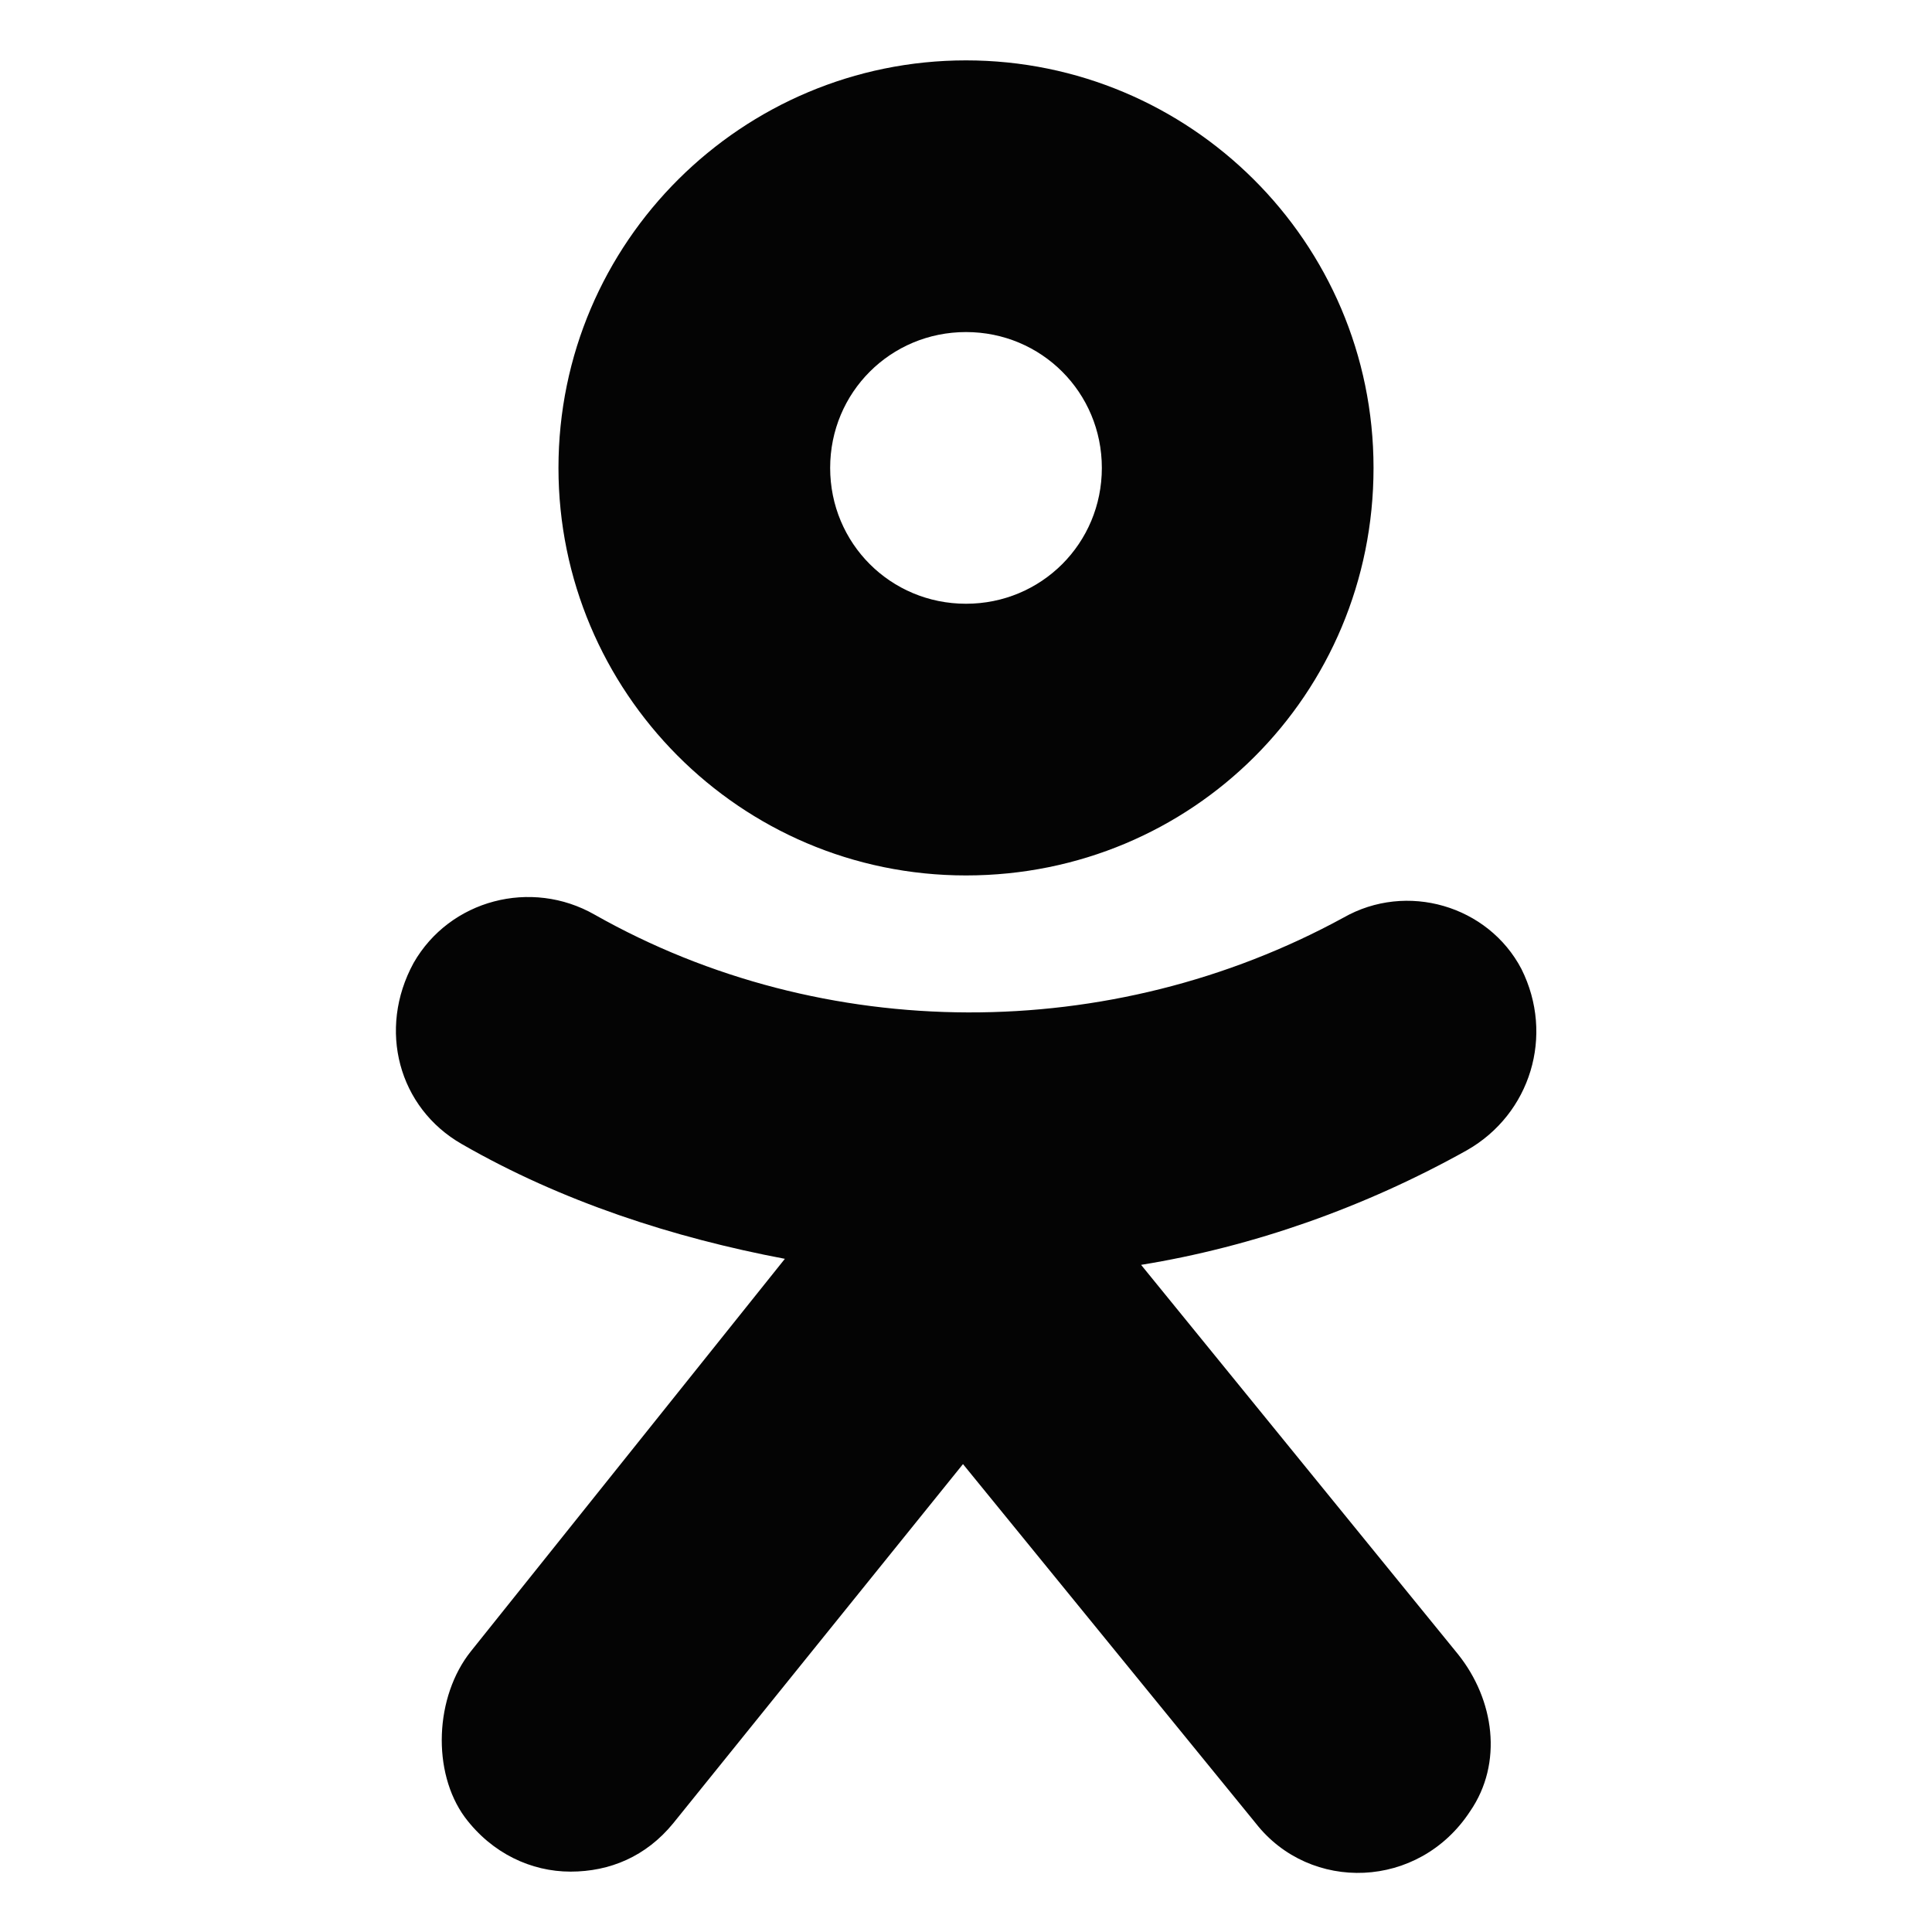
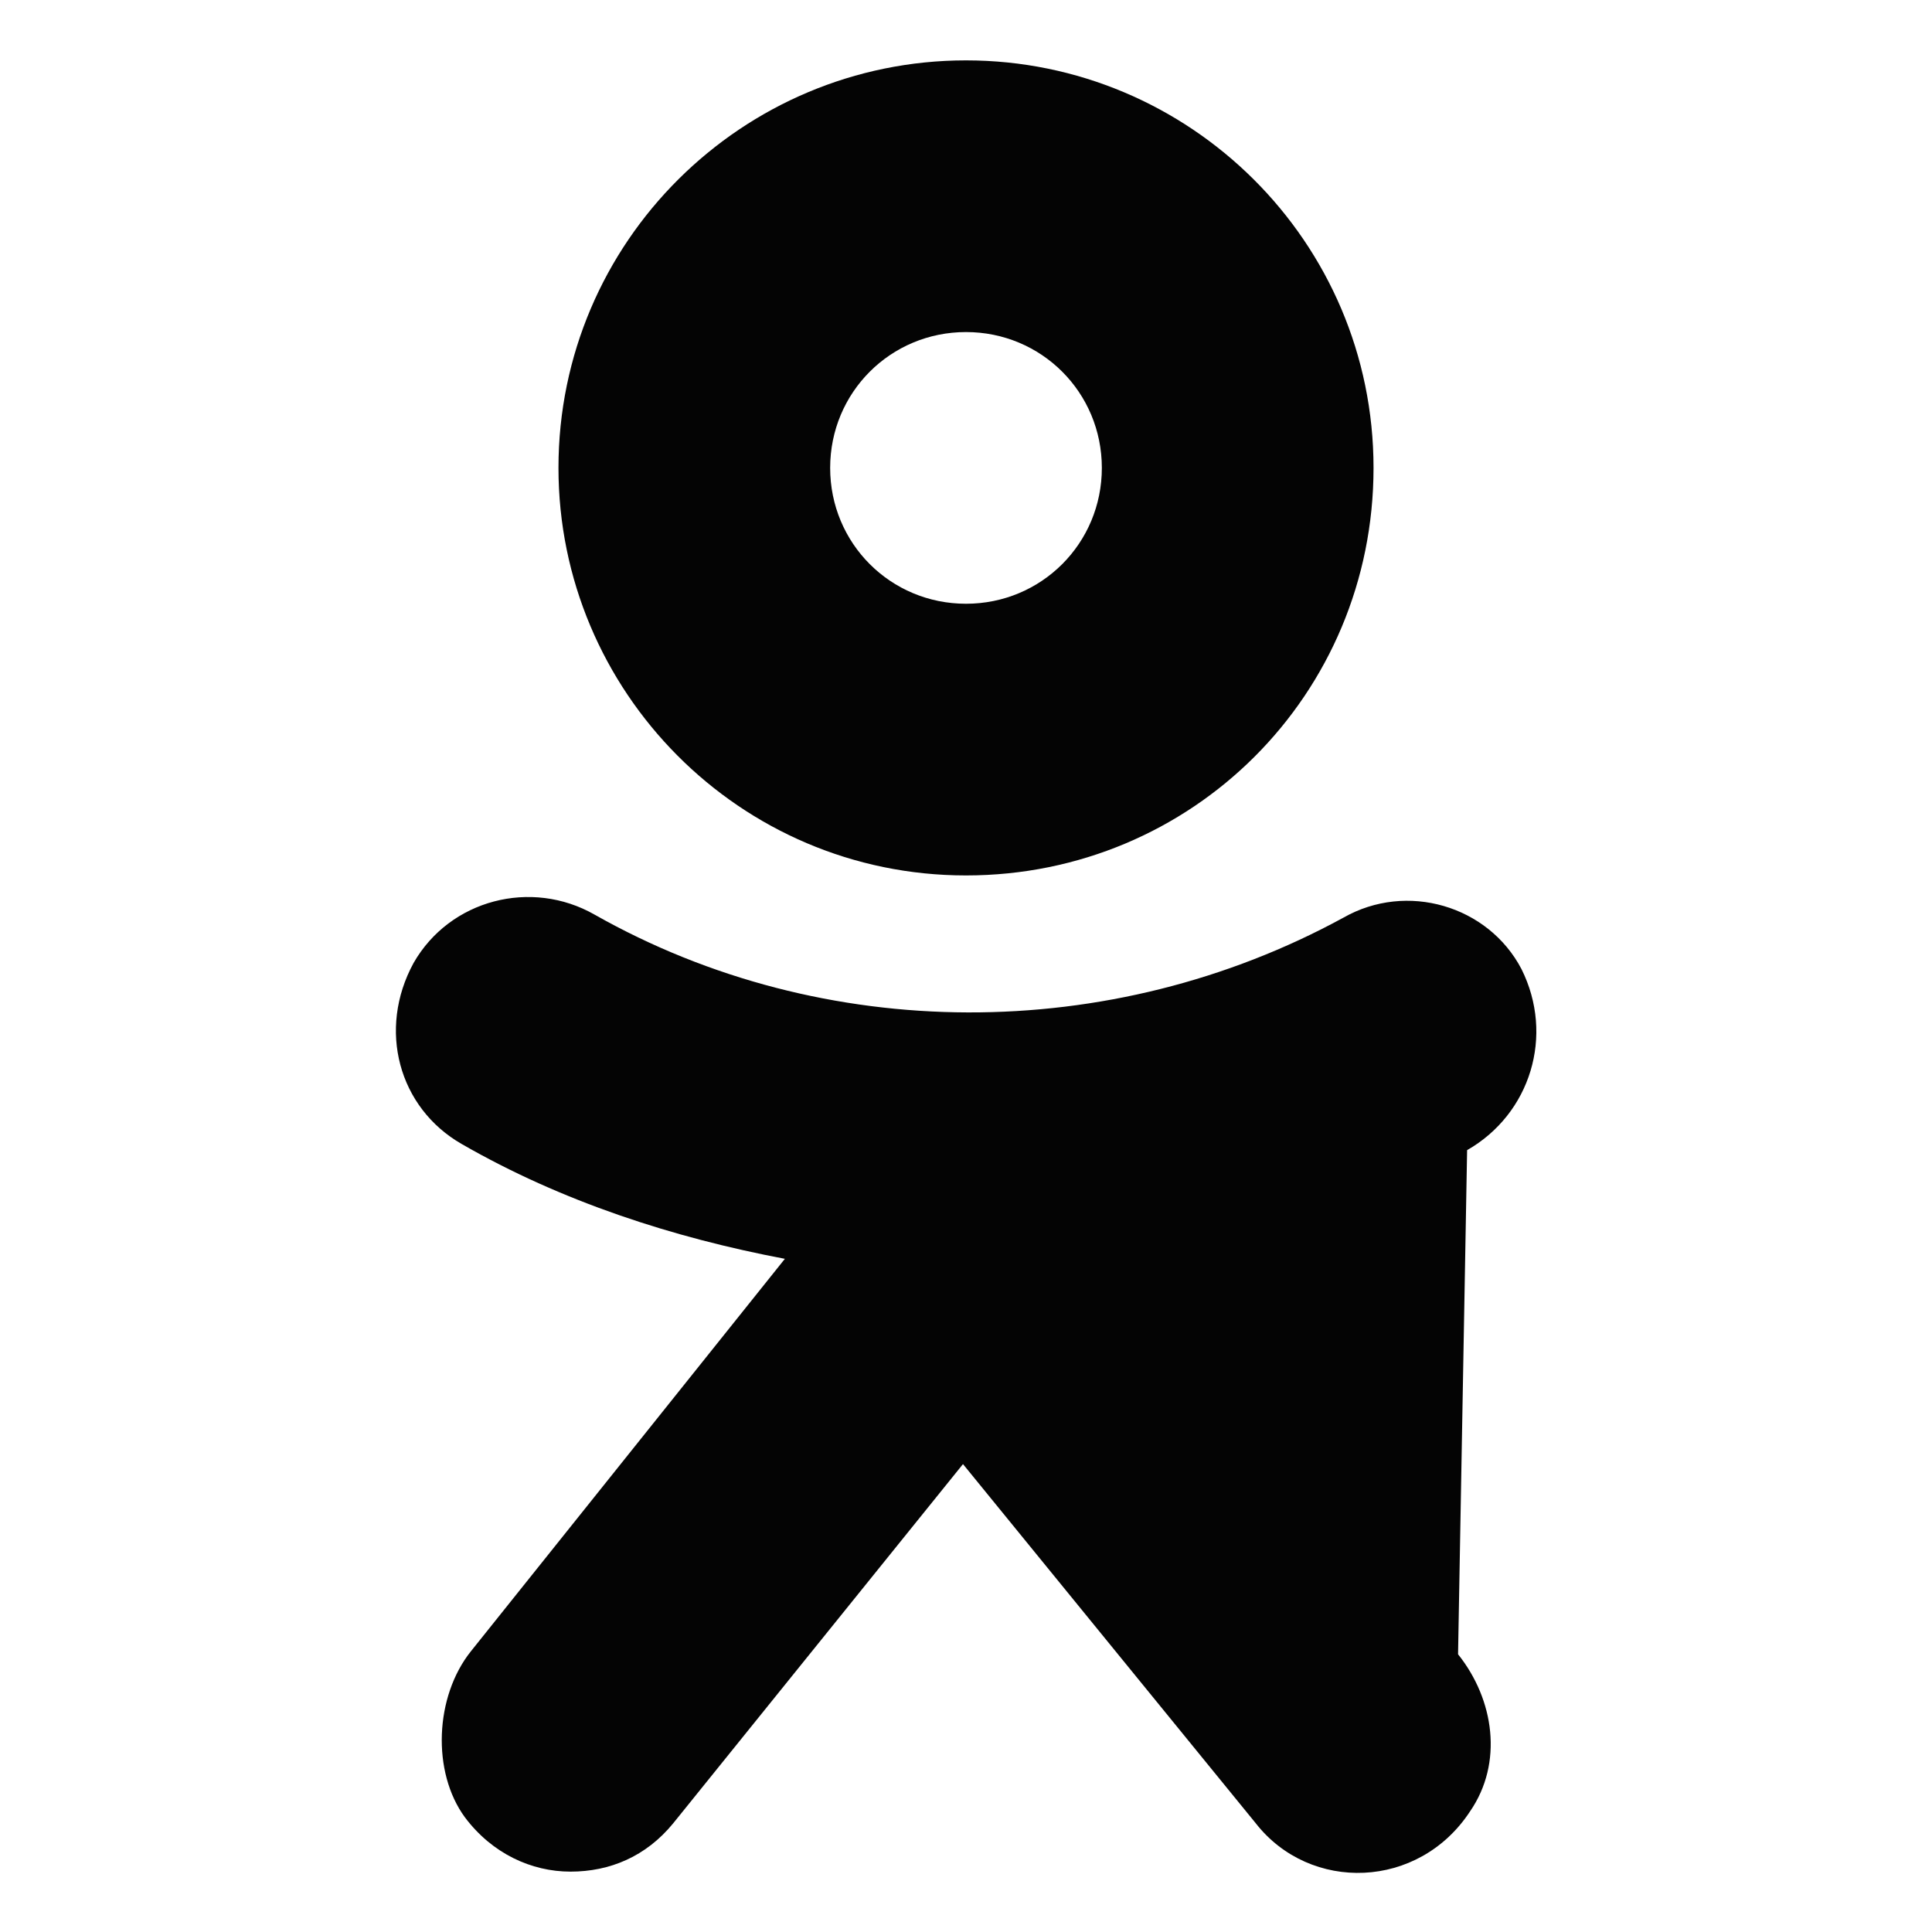
<svg xmlns="http://www.w3.org/2000/svg" width="16" height="16" viewBox="0 0 16 16" fill="none">
-   <path d="M8 0.5C6.15 0.5 4.625 2 4.625 3.875C4.625 5.725 6.125 7.25 8 7.25C9.875 7.25 11.375 5.75 11.375 3.875C11.375 2 9.85 0.5 8 0.5ZM8 5C7.375 5 6.875 4.5 6.875 3.875C6.875 3.25 7.375 2.75 8 2.75C8.625 2.75 9.125 3.25 9.125 3.875C9.125 4.5 8.625 5 8 5ZM12.15 9.525C11.3 10 10.375 10.325 9.45 10.475L12.075 13.7C12.375 14.075 12.45 14.6 12.175 15C11.75 15.65 10.85 15.675 10.4 15.1L7.975 12.125L5.575 15.1C5.35 15.375 5.05 15.5 4.725 15.5C4.4 15.5 4.075 15.35 3.85 15.05C3.575 14.675 3.6 14.05 3.9 13.675L6.5 10.425C5.575 10.25 4.65 9.95 3.825 9.475C3.3 9.175 3.125 8.525 3.425 7.975C3.725 7.45 4.4 7.275 4.925 7.575C6.825 8.65 9.2 8.65 11.125 7.6C11.65 7.3 12.325 7.5 12.6 8.025C12.875 8.575 12.675 9.225 12.15 9.525Z" fill="#040404" />
+   <path d="M8 0.5C6.15 0.5 4.625 2 4.625 3.875C4.625 5.725 6.125 7.25 8 7.25C9.875 7.25 11.375 5.75 11.375 3.875C11.375 2 9.85 0.5 8 0.5ZM8 5C7.375 5 6.875 4.5 6.875 3.875C6.875 3.25 7.375 2.75 8 2.75C8.625 2.75 9.125 3.25 9.125 3.875C9.125 4.5 8.625 5 8 5ZM12.15 9.525L12.075 13.7C12.375 14.075 12.45 14.6 12.175 15C11.75 15.65 10.85 15.675 10.4 15.1L7.975 12.125L5.575 15.1C5.35 15.375 5.05 15.5 4.725 15.5C4.4 15.5 4.075 15.35 3.85 15.05C3.575 14.675 3.6 14.05 3.9 13.675L6.5 10.425C5.575 10.25 4.65 9.95 3.825 9.475C3.3 9.175 3.125 8.525 3.425 7.975C3.725 7.45 4.4 7.275 4.925 7.575C6.825 8.65 9.2 8.65 11.125 7.6C11.65 7.3 12.325 7.5 12.6 8.025C12.875 8.575 12.675 9.225 12.15 9.525Z" fill="#040404" />
</svg>